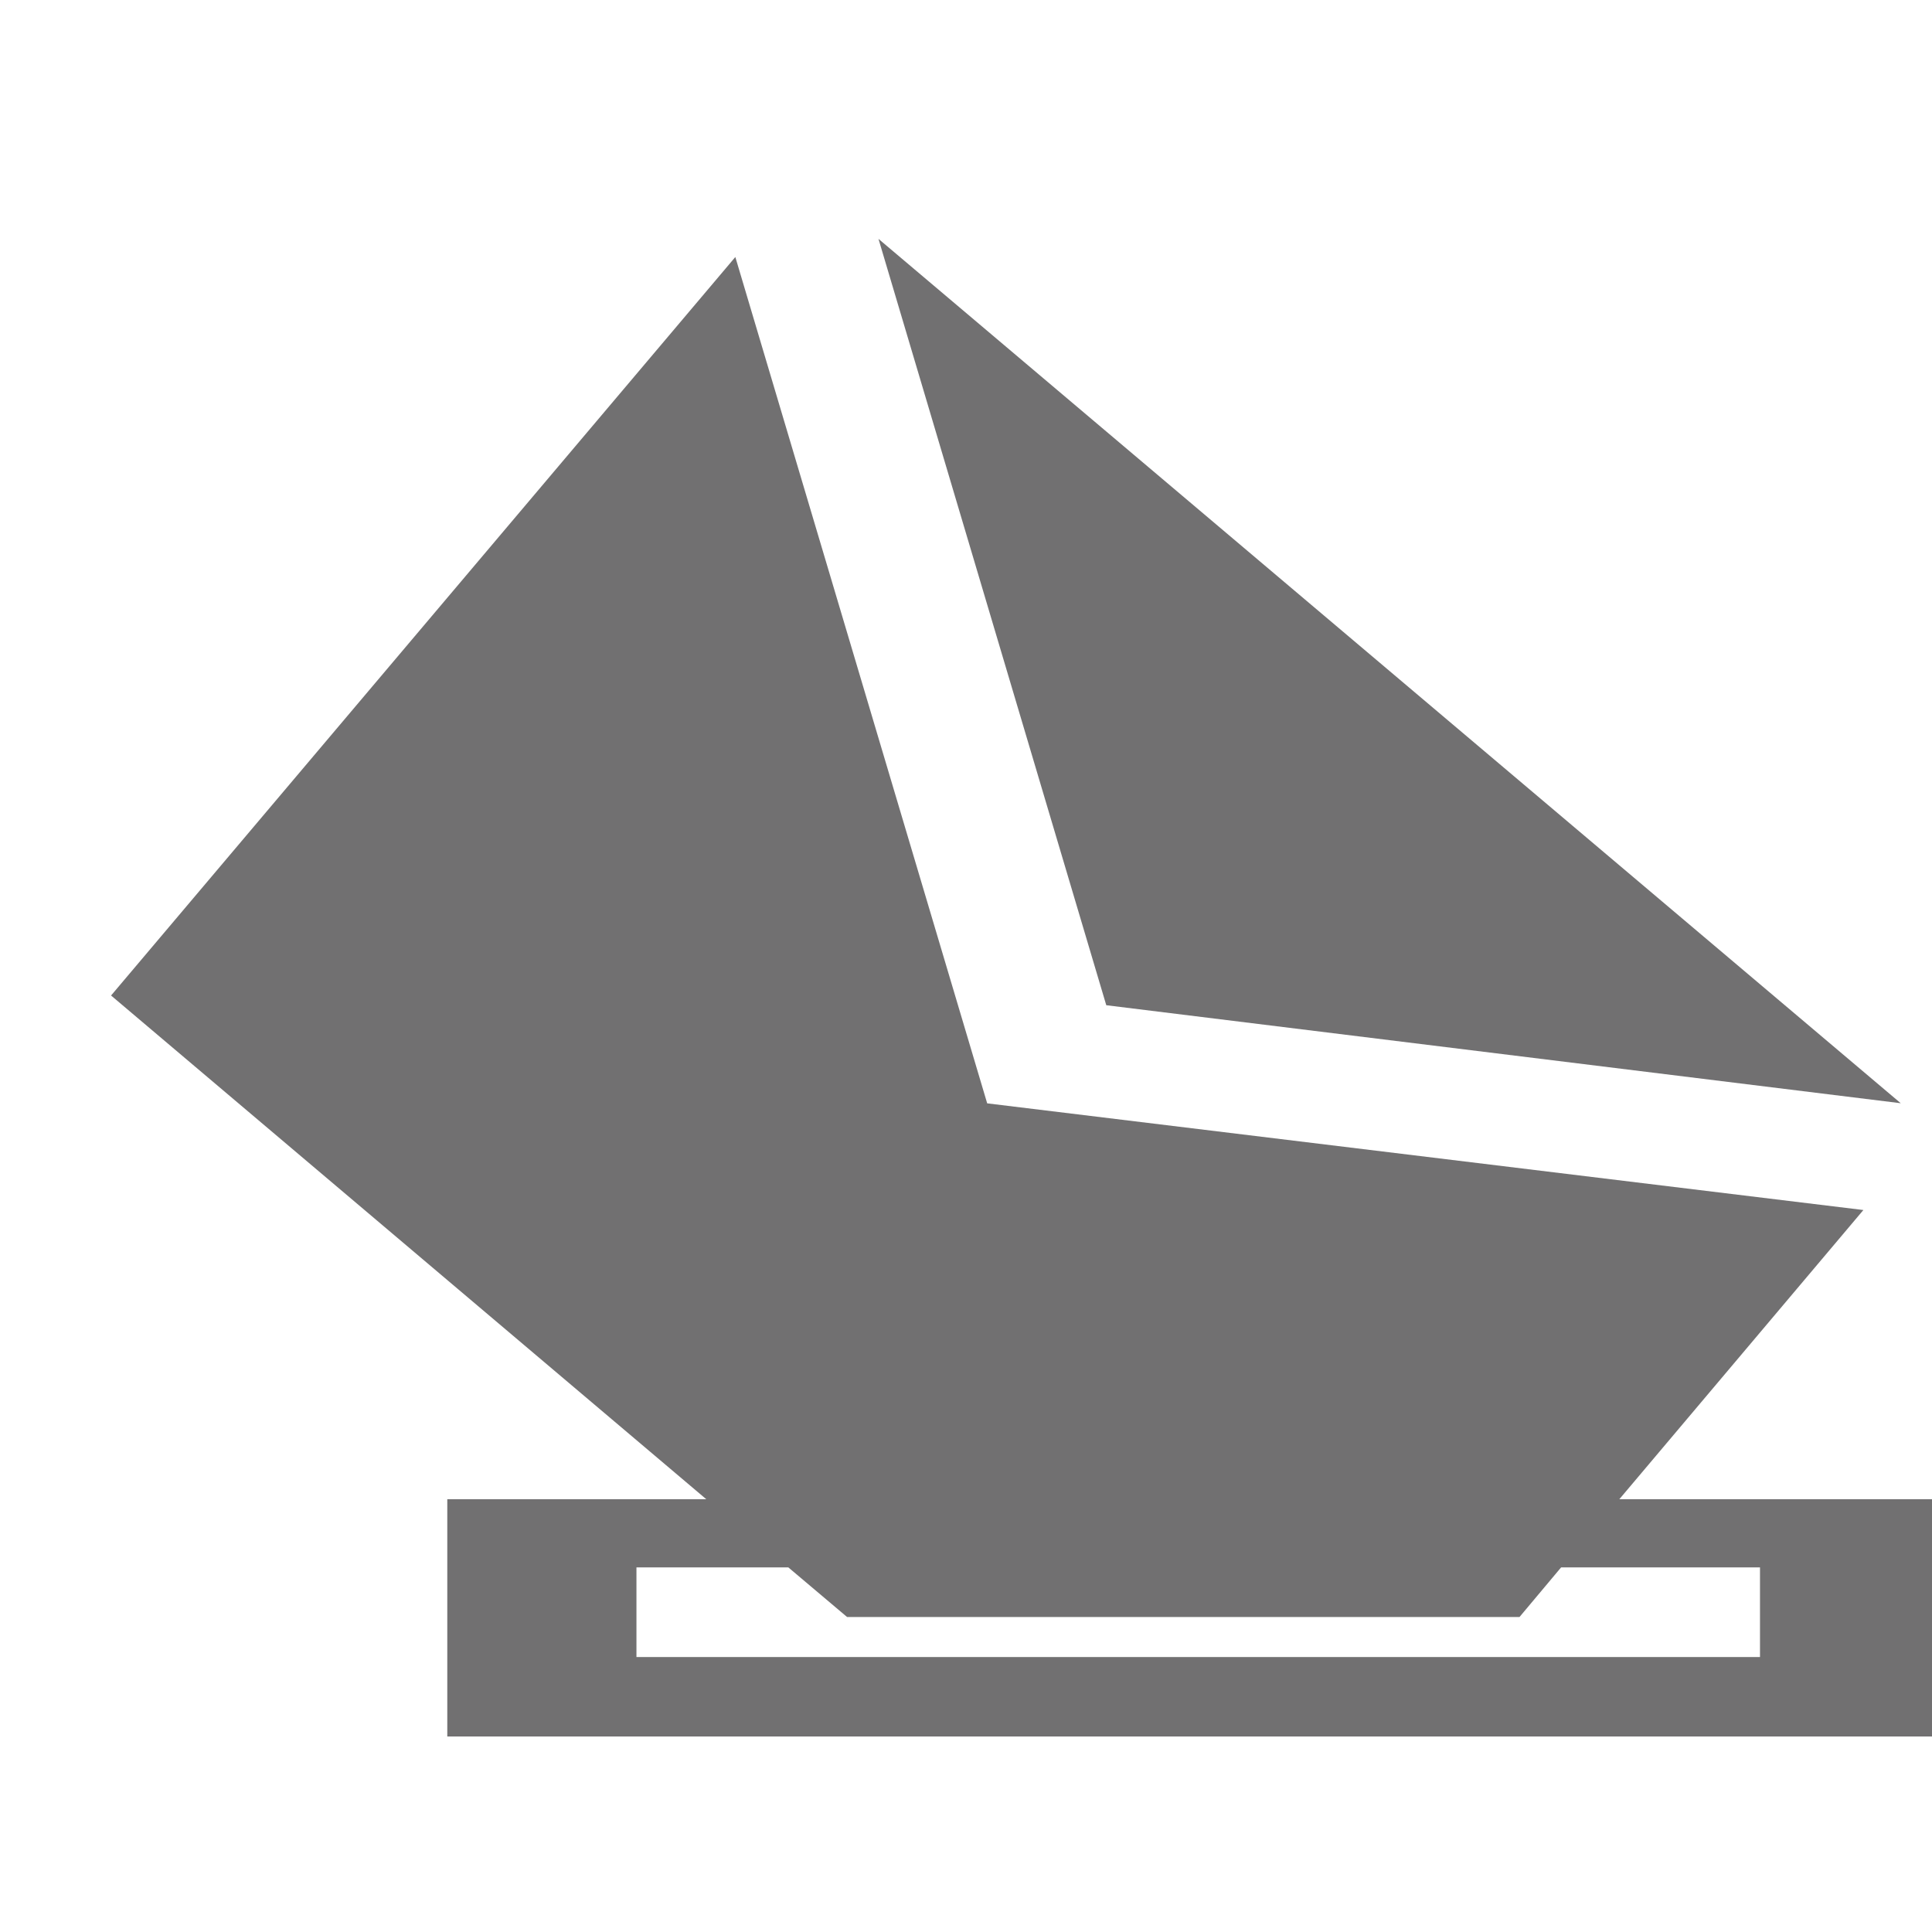
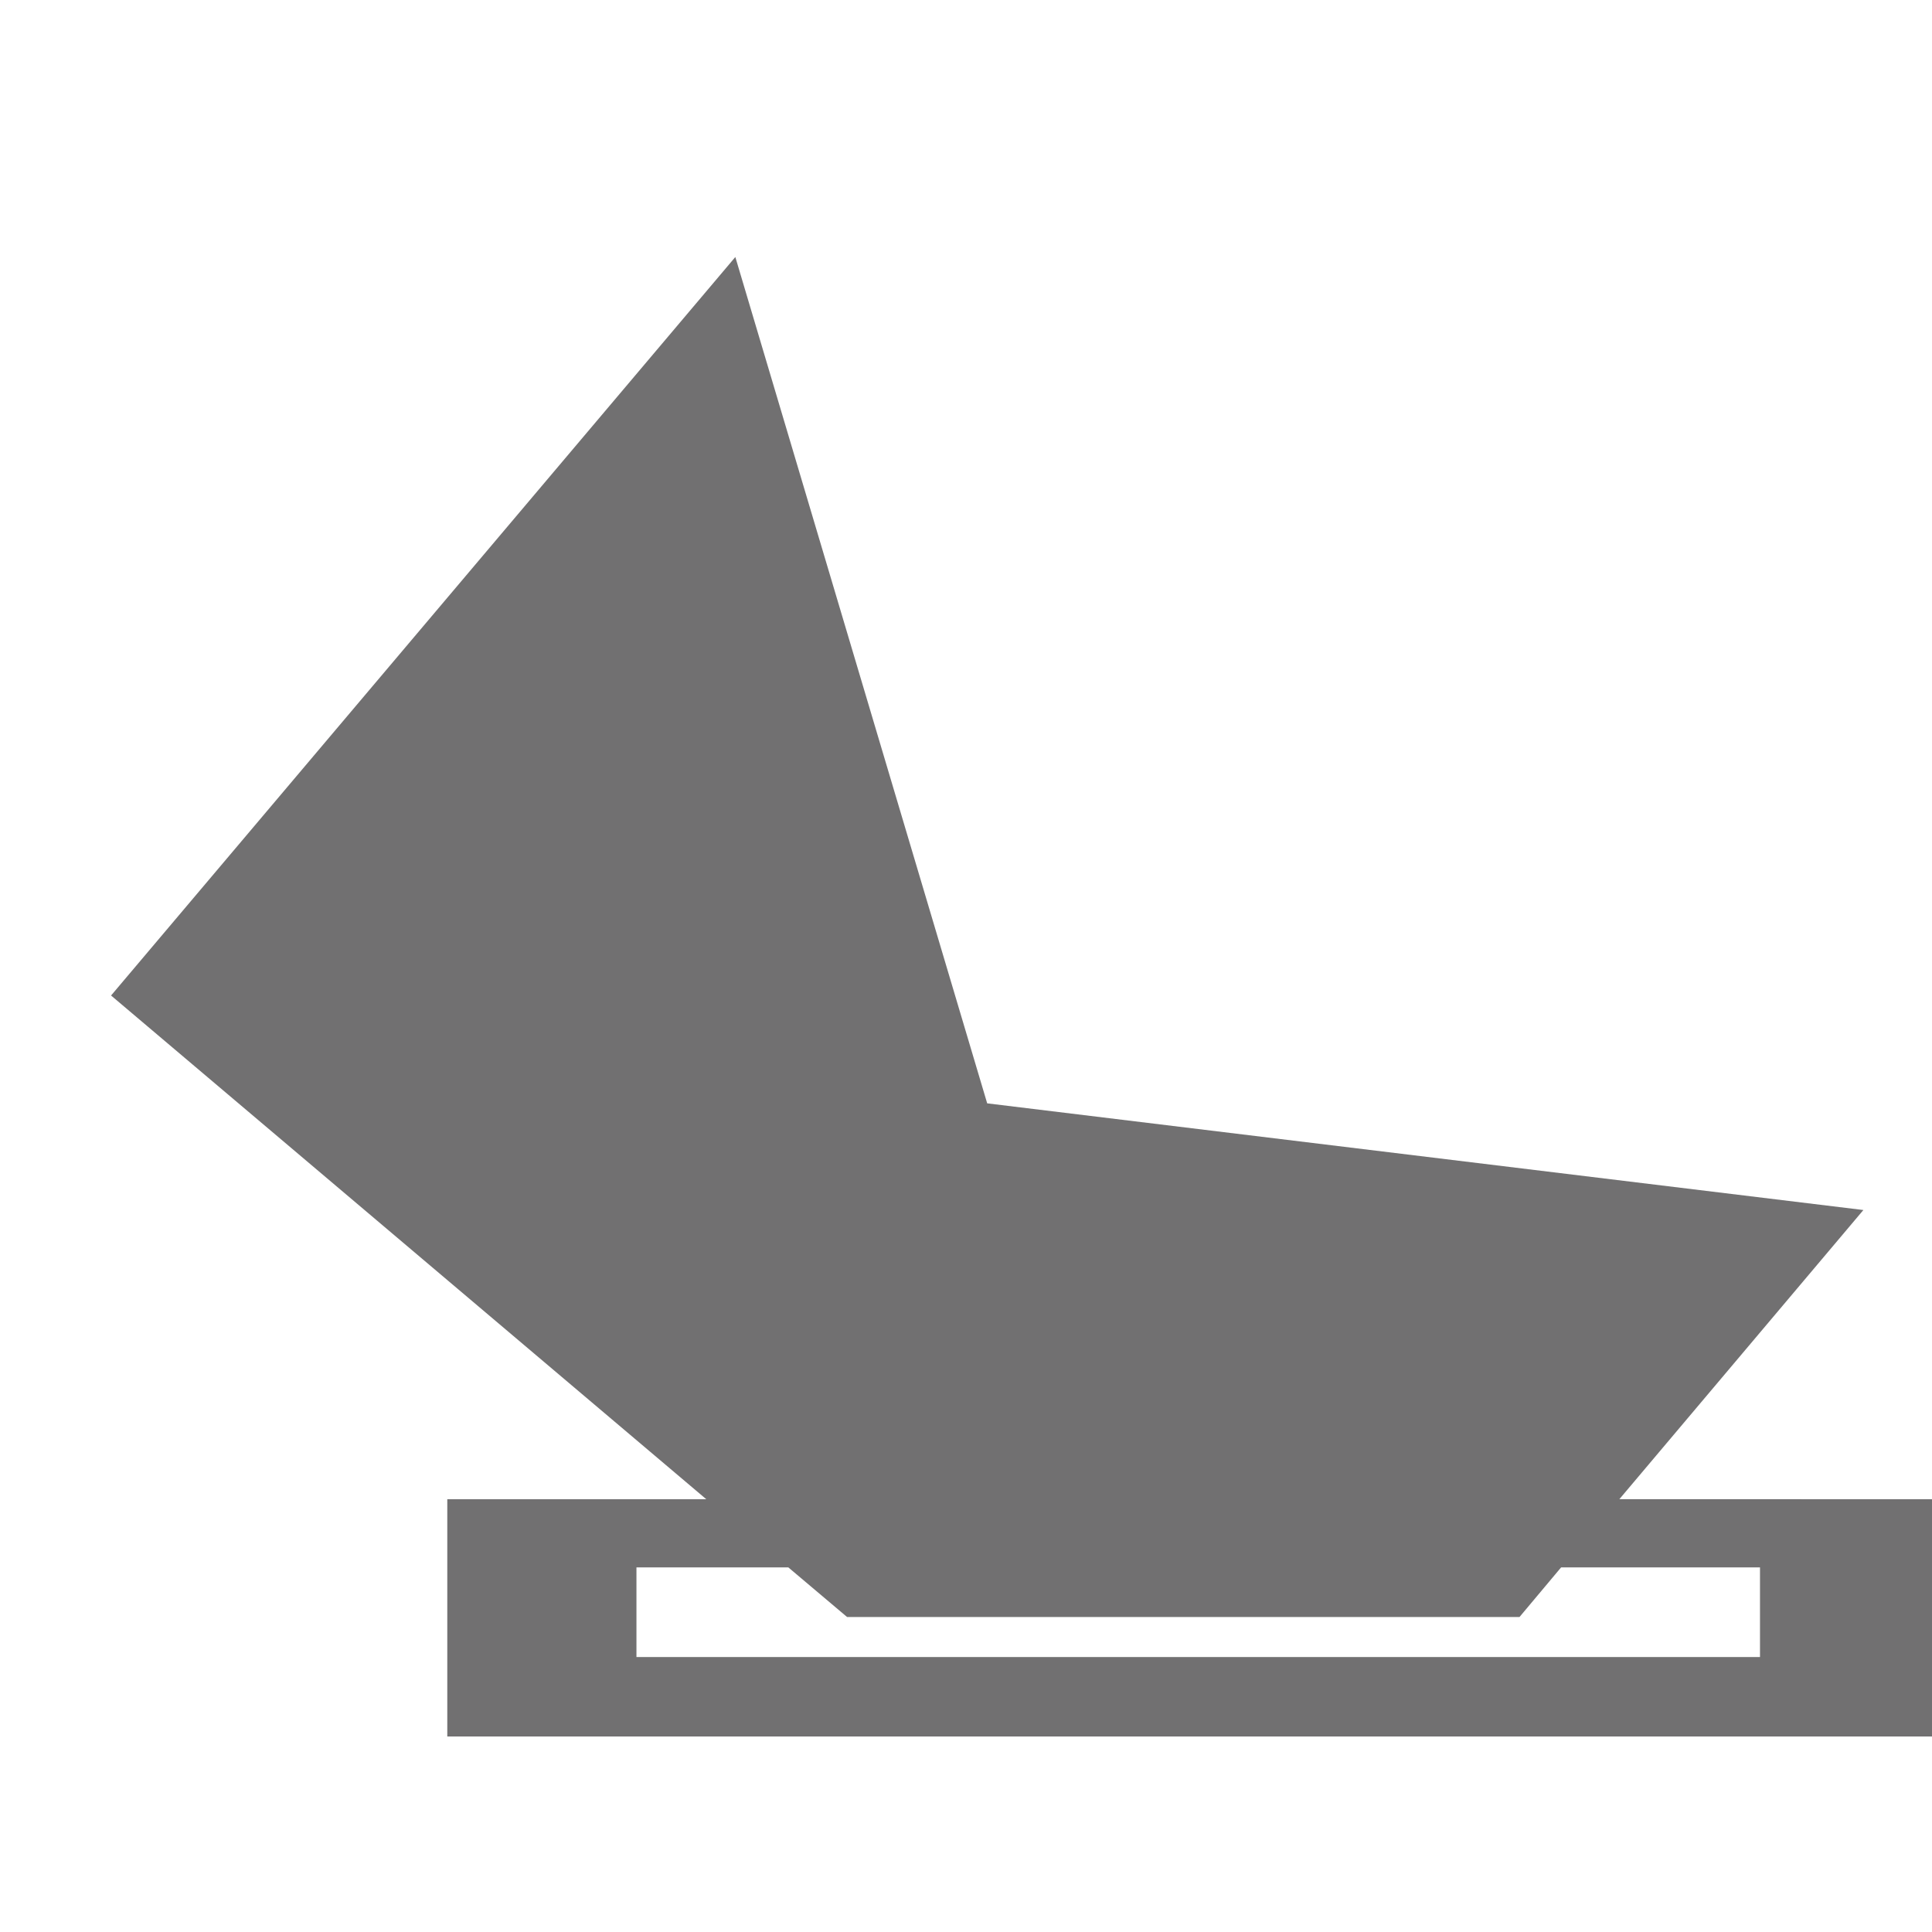
<svg xmlns="http://www.w3.org/2000/svg" version="1.1" id="圖層_1" x="0px" y="0px" width="33px" height="33px" viewBox="0 0 33 33" enable-background="new 0 0 33 33" xml:space="preserve">
  <g>
-     <polygon fill="#717071" points="32.466,18.844 15.005,4.08 18.896,17.17  " />
-     <path fill="#717071" d="M27.66,25.607l4.168-4.939l-14.966-1.822L12.56,4.39L1.897,17.004l10.167,8.604H7.64v1.164v1.531v1.357   h3.23h19.192H33v-1.357v-1.531v-1.164H27.66z M30.063,28.303H10.871v-1.531h2.594l1.004,0.848h11.485l0.711-0.848h3.397V28.303z" />
+     <path fill="#717071" d="M27.66,25.607l4.168-4.939l-14.966-1.822L12.56,4.39L1.897,17.004l10.167,8.604H7.64v1.164v1.531v1.357   h3.23h19.192H33v-1.357v-1.531v-1.164z M30.063,28.303H10.871v-1.531h2.594l1.004,0.848h11.485l0.711-0.848h3.397V28.303z" />
  </g>
</svg>